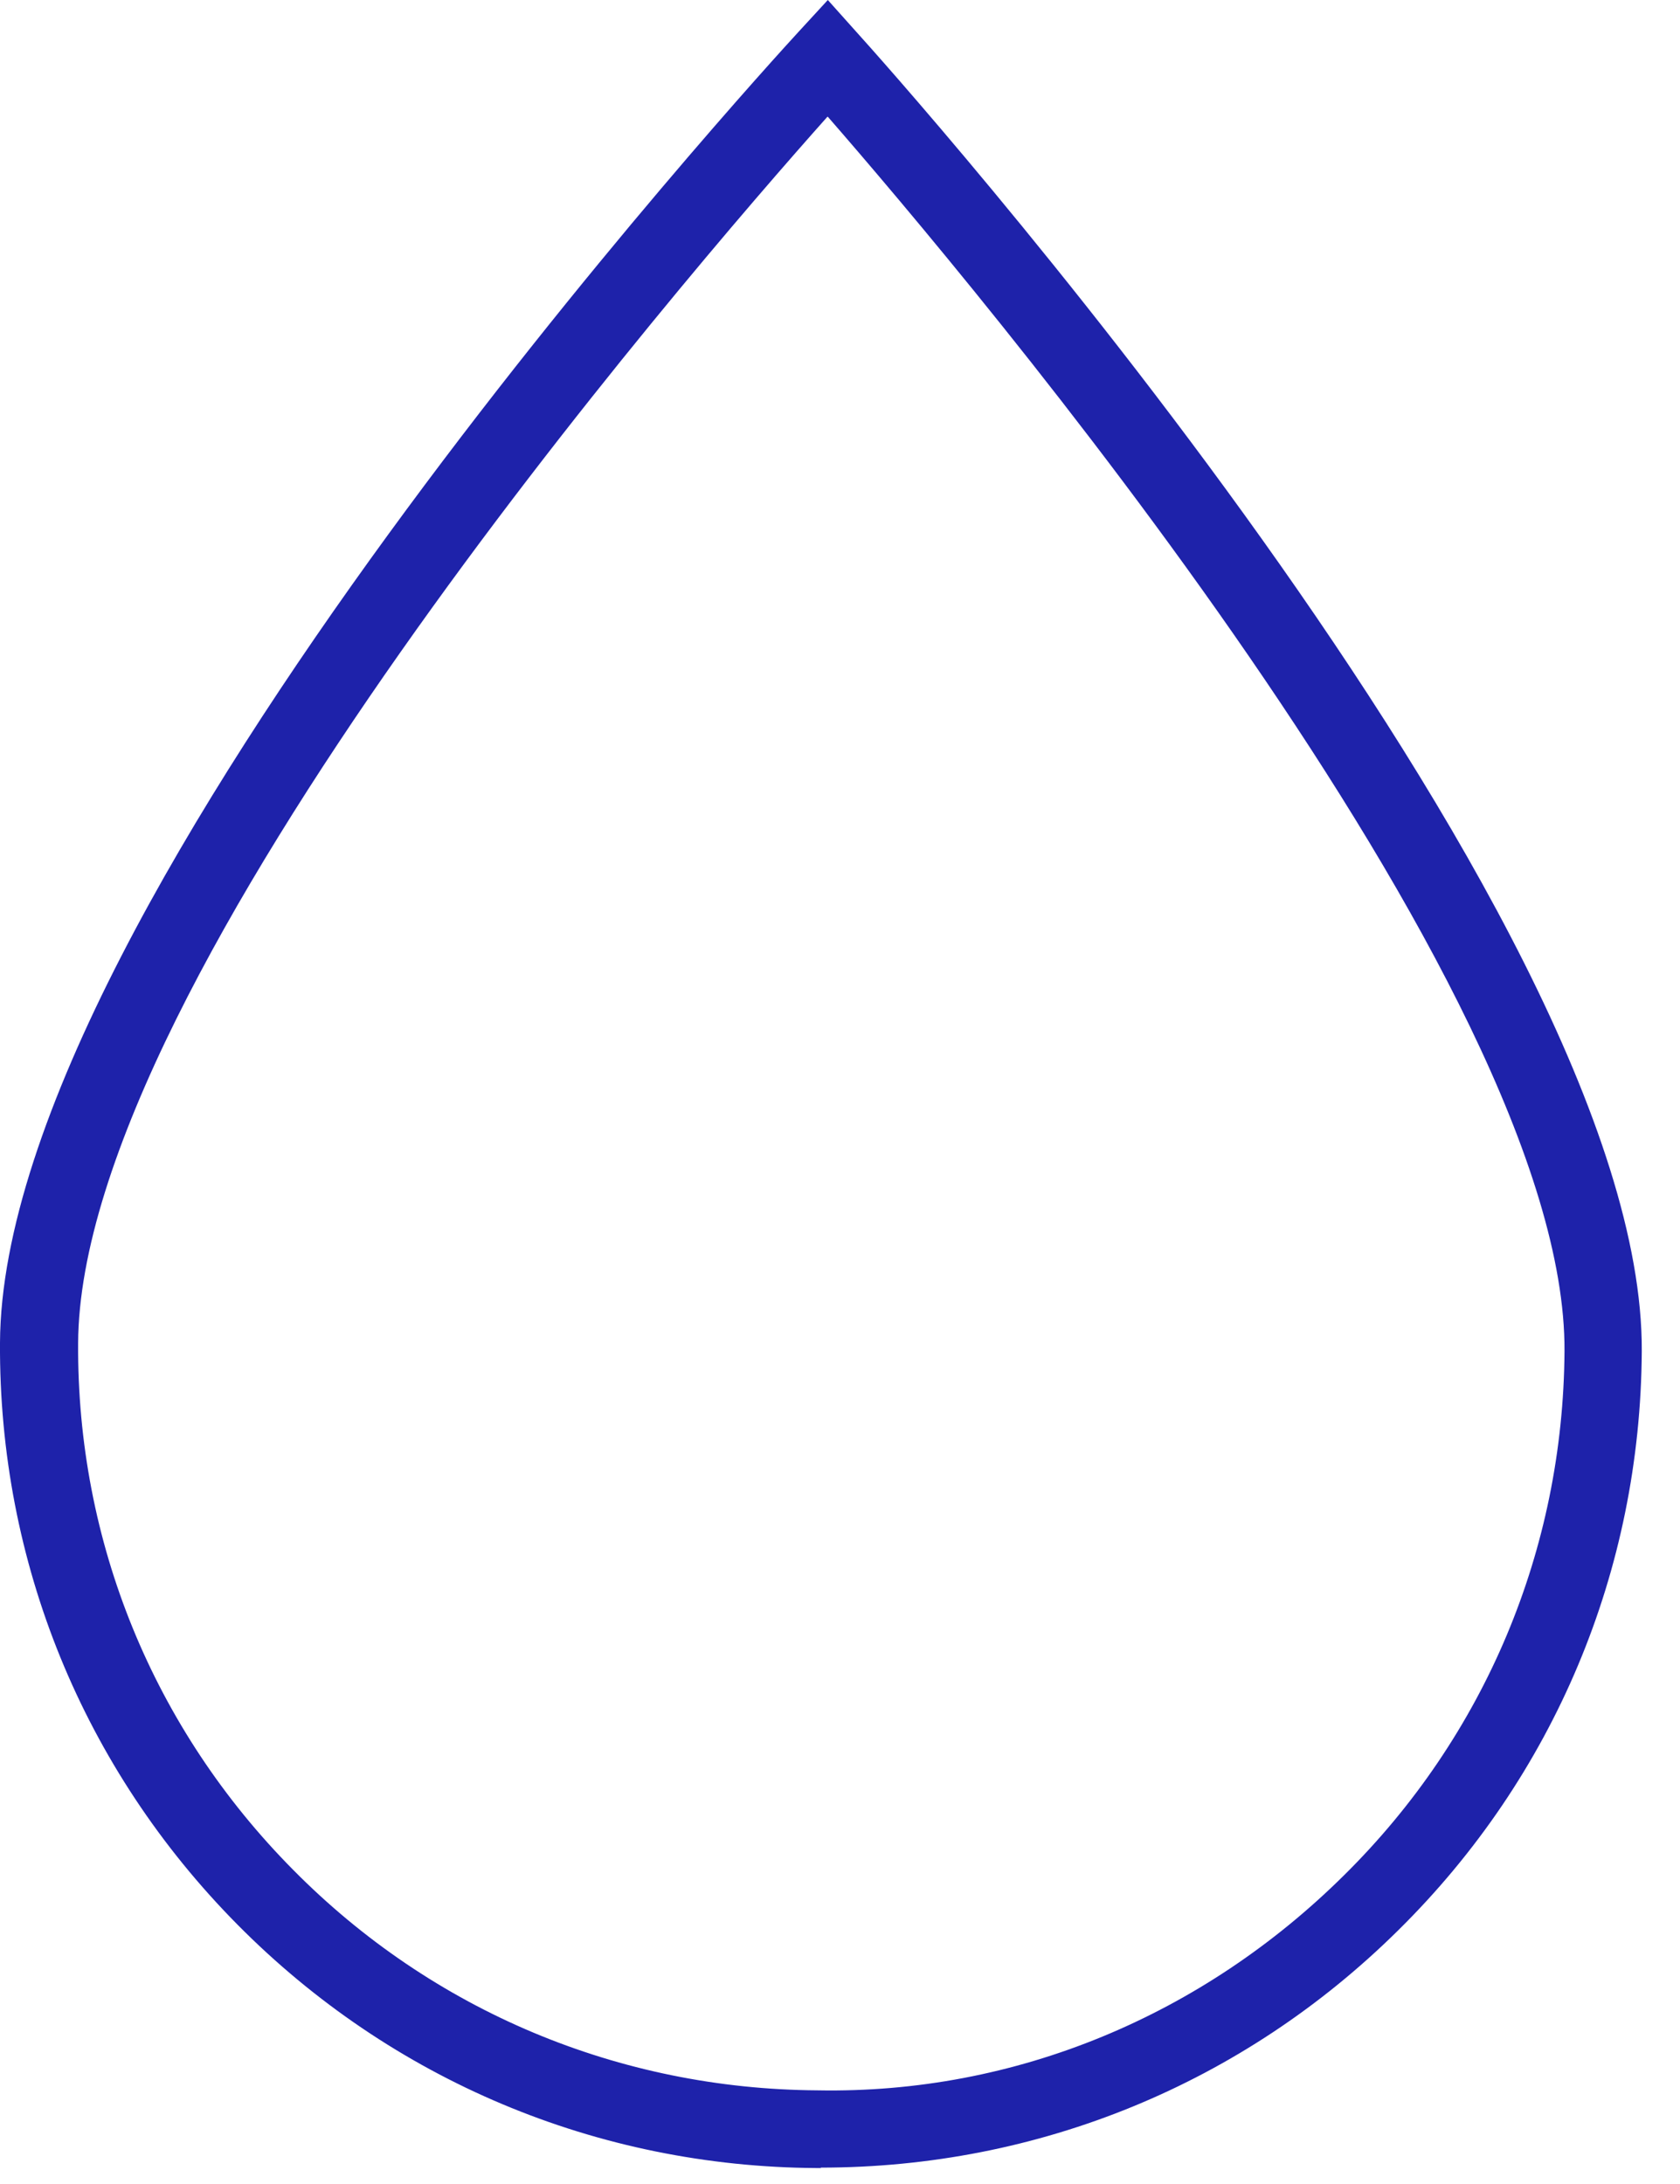
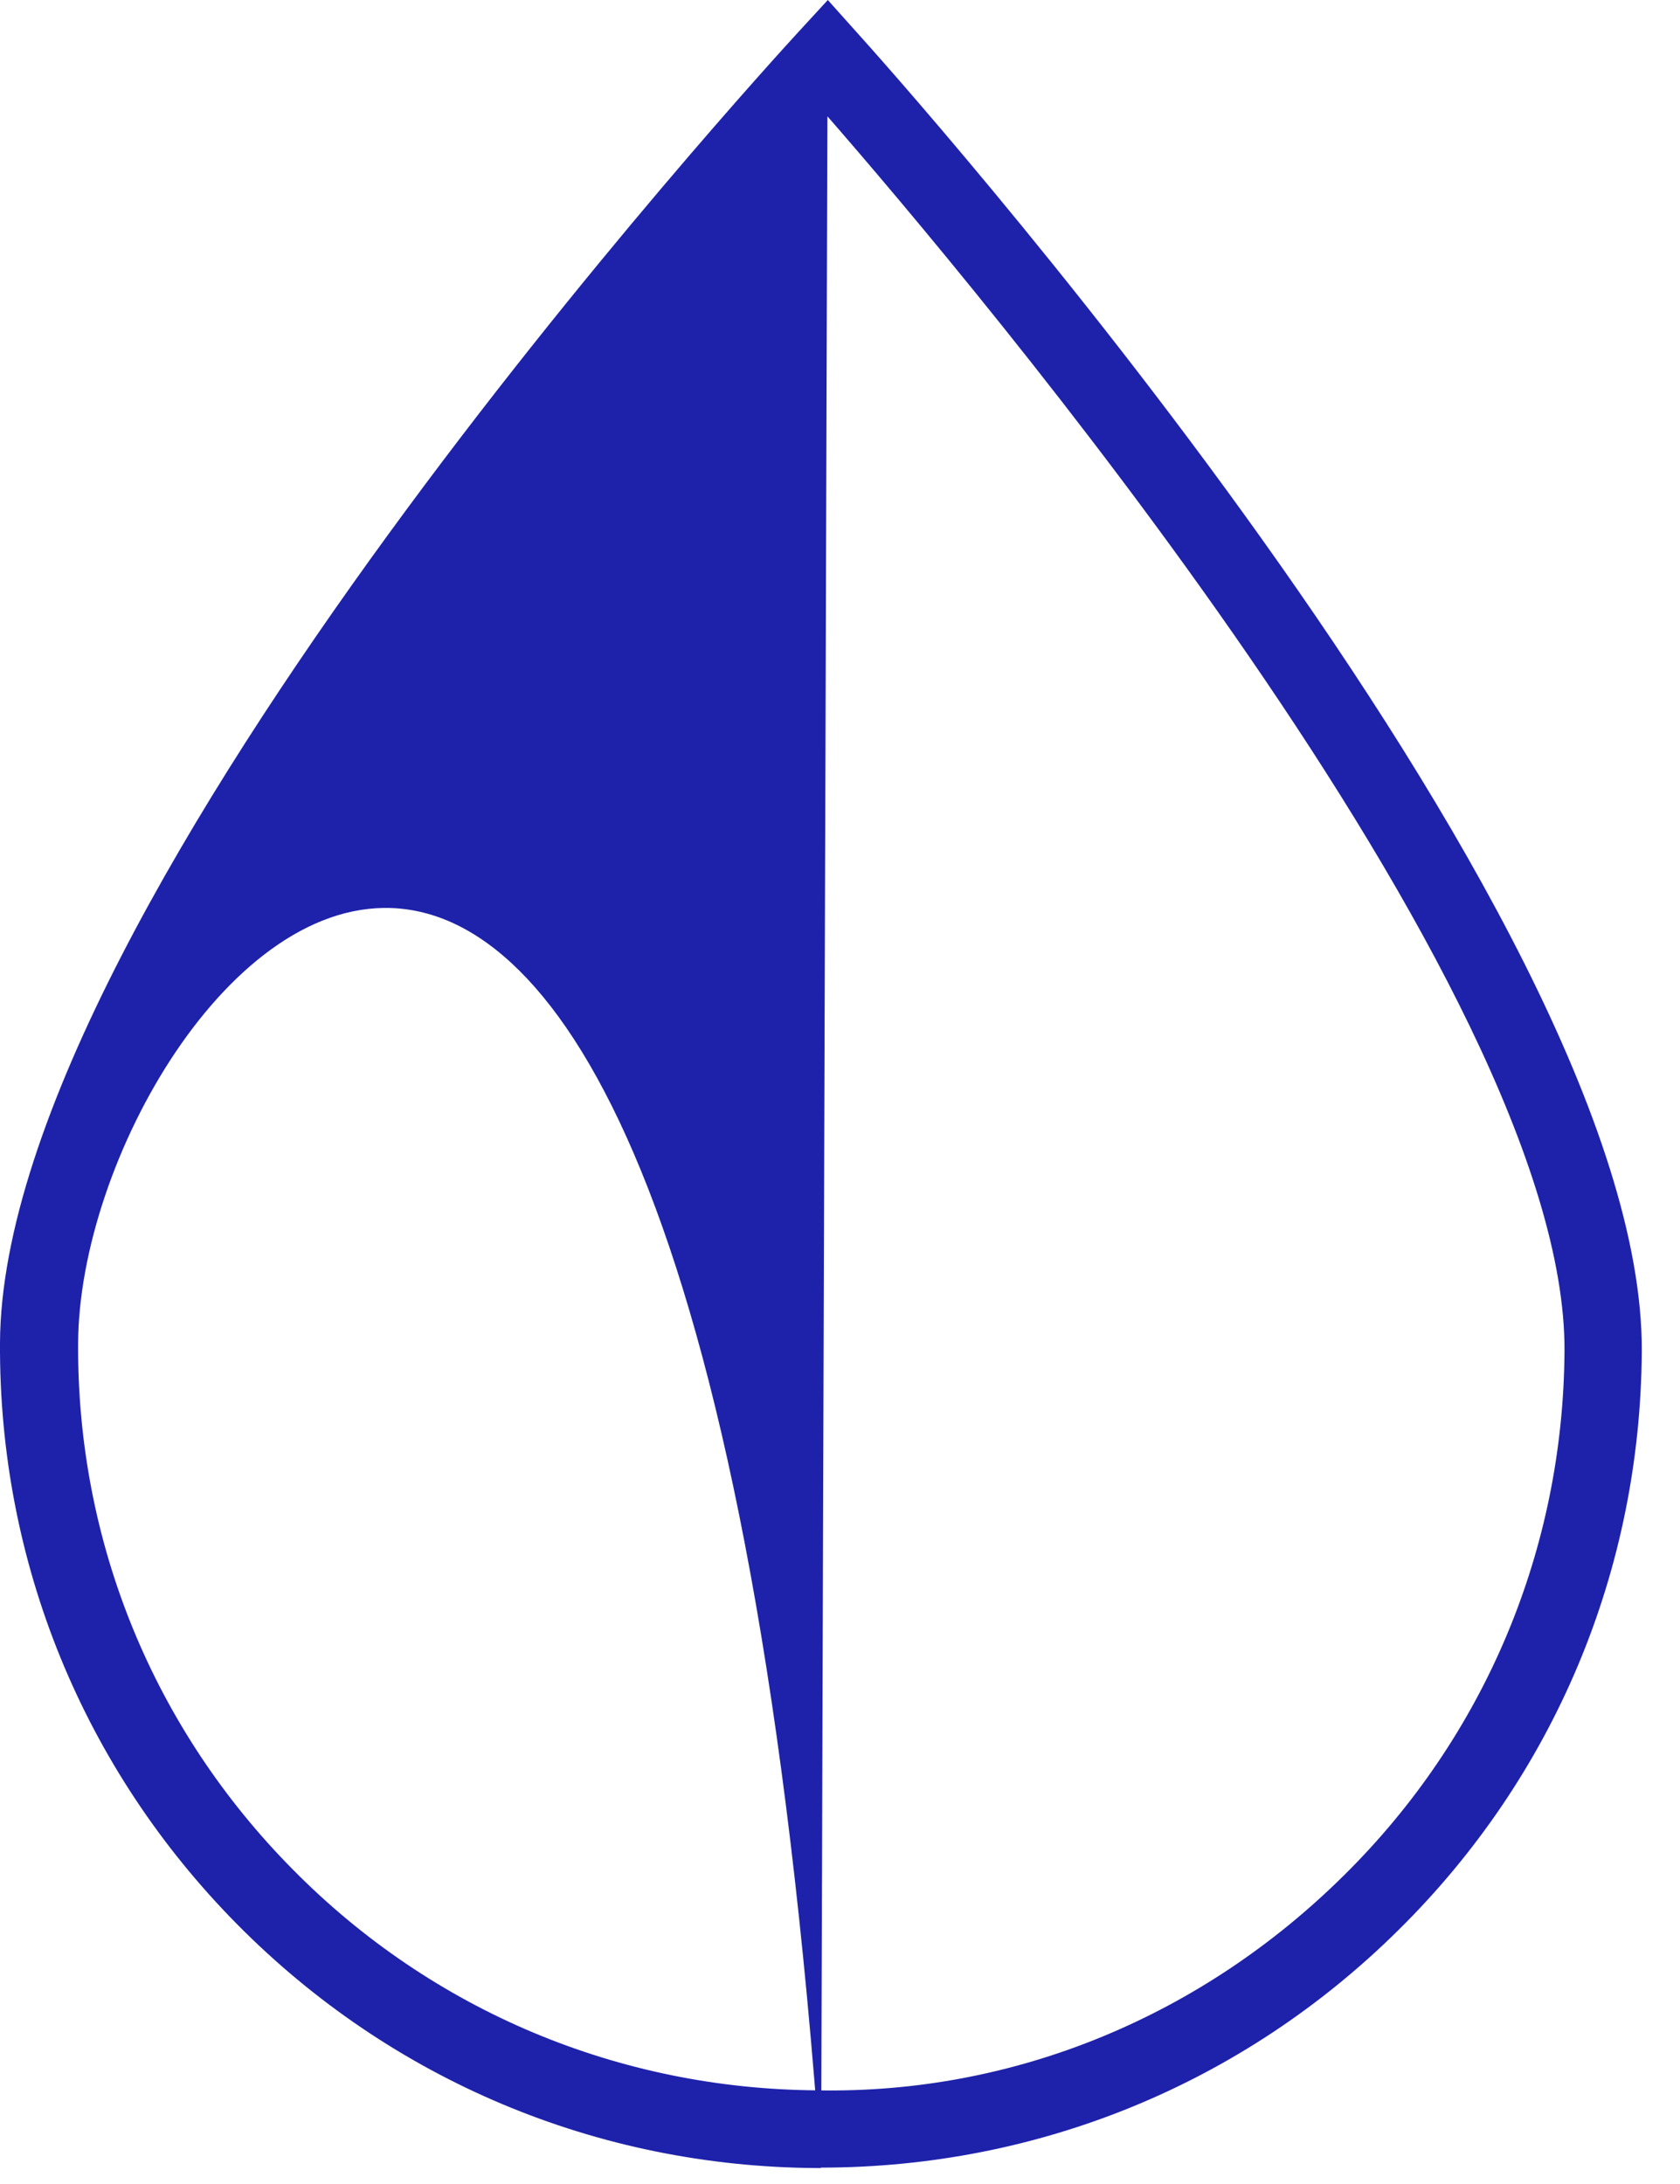
<svg xmlns="http://www.w3.org/2000/svg" width="40" height="52" viewBox="0 0 40 52" fill="none">
-   <path d="M19.55 51.62H19.44C14.22 51.59 9.32 49.53 5.65 45.82C1.98 42.11 -0.03 37.19 0 31.97C0.05 21.45 18.25 1.59 19.02 0.75L19.71 0L20.39 0.76C21.16 1.61 39.14 21.65 39.09 32.17C39.06 37.39 37.01 42.29 33.29 45.96C29.6 49.61 24.73 51.61 19.54 51.61L19.55 51.62ZM19.7 2.78C16.34 6.55 1.9 23.27 1.86 31.98C1.83 36.71 3.65 41.16 6.98 44.52C10.3 47.88 14.74 49.74 19.46 49.77C24.19 49.86 28.64 47.98 32 44.65C35.36 41.33 37.22 36.89 37.25 32.17C37.3 23.46 23.03 6.59 19.71 2.78H19.7Z" fill="#1E22AA" />
+   <path d="M19.55 51.62H19.44C14.22 51.59 9.32 49.53 5.65 45.82C1.98 42.11 -0.03 37.19 0 31.97C0.05 21.45 18.25 1.59 19.02 0.75L19.71 0L20.39 0.76C21.16 1.61 39.14 21.65 39.09 32.17C39.06 37.39 37.01 42.29 33.29 45.96C29.6 49.61 24.73 51.61 19.54 51.61L19.55 51.62ZC16.34 6.55 1.9 23.27 1.86 31.98C1.83 36.71 3.65 41.16 6.98 44.52C10.3 47.88 14.74 49.74 19.46 49.77C24.19 49.86 28.64 47.98 32 44.65C35.36 41.33 37.22 36.89 37.25 32.17C37.3 23.46 23.03 6.59 19.71 2.78H19.7Z" fill="#1E22AA" />
</svg>